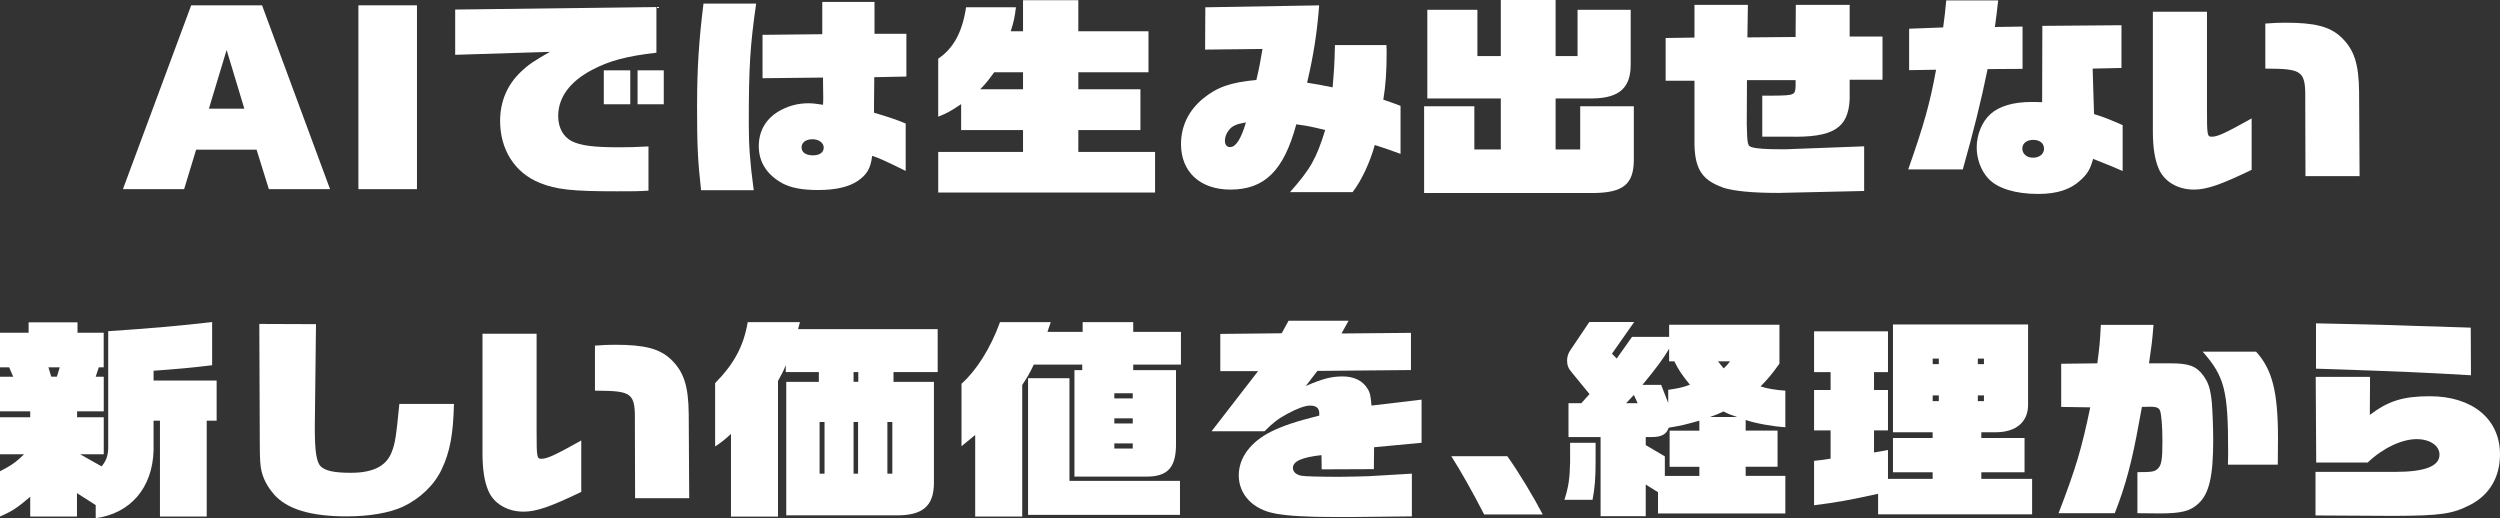
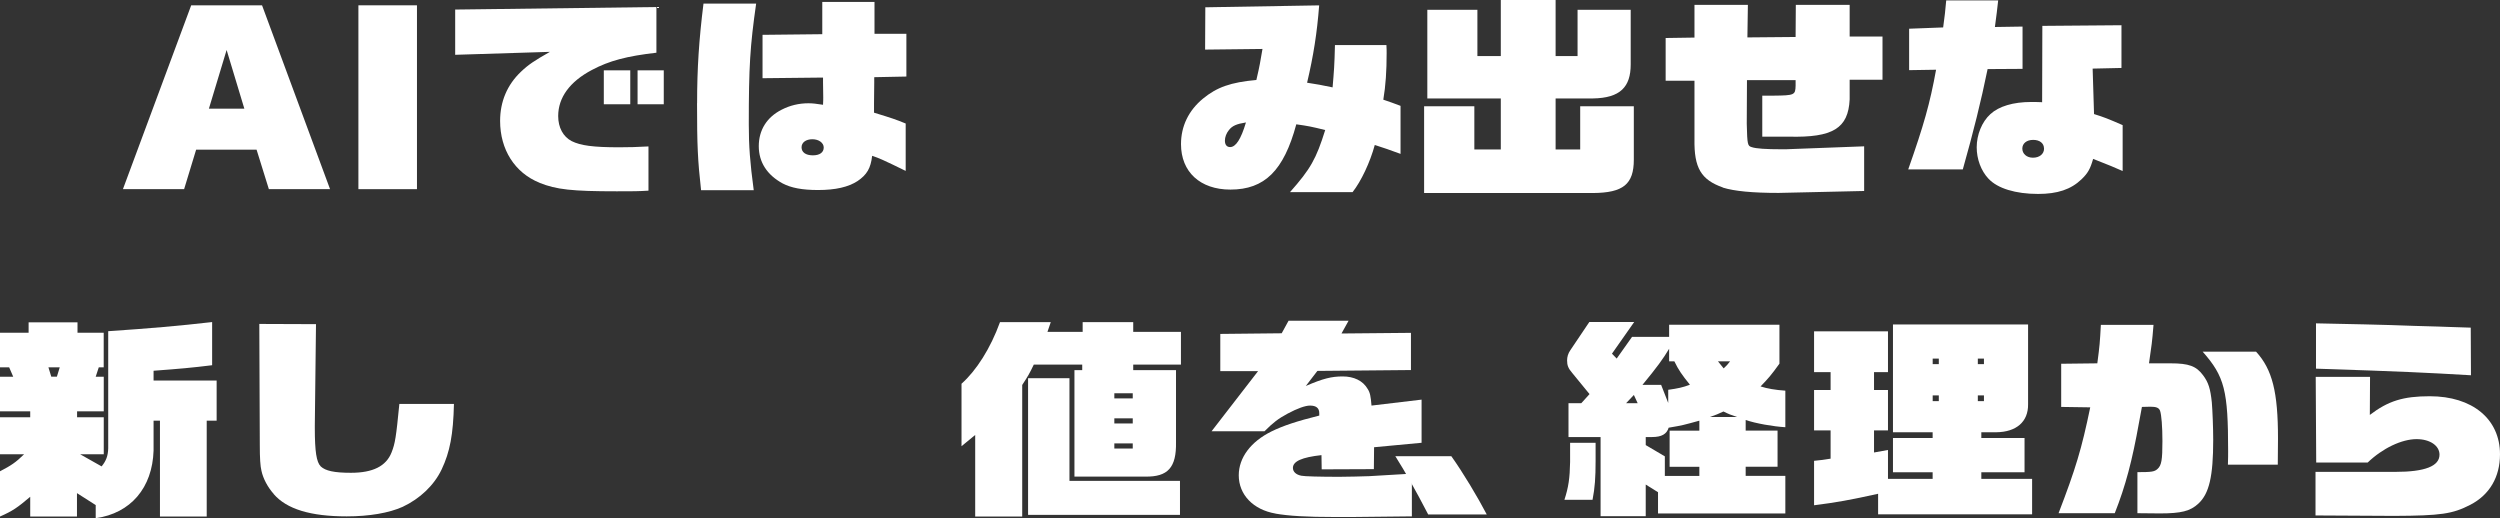
<svg xmlns="http://www.w3.org/2000/svg" id="_レイヤー_1" viewBox="0 0 465.75 96.55">
  <rect x="0" y="0" width="465.75" height="96.55" fill="#333333" stroke="none" />
  <defs>
    <style>.cls-1{fill:#fff;stroke-width:0px;}</style>
  </defs>
  <path class="cls-1" d="m47.81,27.88h-11.27l-2.24,7.36h-11.4L35.62.99h13.2l12.67,34.25h-11.4l-2.29-7.36Zm-8.89-7.64h6.6l-3.3-10.93-3.3,10.93Z" />
  <path class="cls-1" d="m66.77.99h10.91v34.25h-10.91V.99Z" />
  <path class="cls-1" d="m100.52,34.05c-4.62-1.86-7.35-6.18-7.35-11.52,0-3.6,1.32-6.73,3.87-9.15,1.36-1.31,2.55-2.1,5.41-3.72l-17.65.55V1.78l37.49-.47v8.51c-5.5.63-8.8,1.5-12.01,3.21-4.14,2.18-6.29,5.15-6.29,8.59,0,2.14.92,3.84,2.51,4.67,1.67.83,4,1.15,8.85,1.15,1.94,0,3.17-.04,5.46-.16v8.24c-2.03.12-2.73.12-5.9.12-8.32,0-11.27-.32-14.39-1.58Zm11.97-20.95h4.93v6.33h-4.93v-6.33Zm6.29,0h4.88v6.33h-4.88v-6.33Z" />
  <path class="cls-1" d="m129.87,19.24c0-6.53.35-11.8,1.19-18.57h9.81c-1.14,8-1.37,11.72-1.37,22.49,0,4.04.22,7.05.92,12.27h-9.81c-.62-5.54-.75-8.32-.75-16.2Zm15.93,14.93c-2.9-1.58-4.44-3.96-4.44-6.93s1.45-5.38,4.27-6.81c1.54-.79,3.21-1.19,4.97-1.19.79,0,1.45.08,2.73.28.04-.71.04-1.11.04-1.39l-.04-2.81v-.87l-11.27.12V6.49l11.13-.12V.36h9.73v5.94h5.94v7.96l-5.99.12v1.03l-.04,3.88v1.7c3.48,1.07,3.96,1.23,5.9,2.02v8.83c-3.96-1.94-5.02-2.42-6.25-2.81-.26,2.3-.97,3.52-2.73,4.71-1.72,1.11-4.09,1.66-7.35,1.66-2.95,0-5.02-.4-6.6-1.23Zm7.66-6.69c0-.87-.92-1.54-2.11-1.54s-2.02.59-2.02,1.5.75,1.5,2.11,1.5c1.28,0,2.02-.55,2.02-1.46Z" />
-   <path class="cls-1" d="m174.79,28.31h15.8v-4.08h-11.53v-4.83c-2.07,1.39-2.6,1.66-4.27,2.34v-10.81c2.82-1.9,4.49-4.91,5.19-9.58h9.29c-.22,1.82-.4,2.69-.97,4.47h2.29V.04h10.3v5.78h13.07v7.64h-13.07v3.17h11.57v7.6h-11.57v4.08h14.3v7.56h-40.4v-7.56Zm15.8-11.68v-3.17h-5.37c-1.06,1.46-1.5,2.02-2.6,3.17h7.97Z" />
  <path class="cls-1" d="m246.91,24.23c-2.73-.67-3.17-.75-5.41-1.07-2.33,8.63-5.9,12.16-12.28,12.16-5.63,0-9.2-3.29-9.2-8.47,0-3.33,1.41-6.26,4.09-8.47,2.6-2.14,5.19-3.05,9.95-3.48.66-2.81.7-3.25,1.14-5.78l-10.69.12.04-7.88,21.21-.36c-.4,5.15-1.06,9.38-2.25,14.41,2.11.32,2.46.4,4.75.87.26-3.01.35-4.08.44-7.88h9.59c.04.67.04,1.27.04,1.5,0,3.33-.18,6.06-.62,8.67,1.5.51,1.72.59,3.21,1.15v8.95c-2.38-.87-2.73-.99-4.8-1.66-.88,3.25-2.55,6.77-4.14,8.79h-11.66c3.83-4.32,4.88-6.18,6.56-11.56Zm-14.79-1.42c-1.76.28-2.55.63-3.17,1.42-.48.59-.75,1.31-.75,1.98,0,.75.35,1.19.97,1.19,1.06,0,2.02-1.46,2.95-4.59Z" />
  <path class="cls-1" d="m265.3,19.8h9.37v8.04h4.93v-9.5h-13.69V1.82h9.33v8.63h4.36V0h10.21v10.45h4.09V1.82h9.9v10.18c0,4.2-1.94,6.26-7.04,6.34h-6.95v9.5h4.58v-8.04h9.99v9.94c0,4.59-1.98,6.18-7.61,6.22h-31.46v-16.16Z" />
  <path class="cls-1" d="m320.96,34.92c-4.05-1.43-5.37-3.64-5.28-8.99v-10.89h-5.37v-7.96l5.37-.08V.91h9.95l-.09,6.06,8.98-.08.04-5.98h10.03v5.9h6.12v8.04h-6.12v3.68c-.26,5.38-3.12,7.13-11.31,6.93h-4.97v-7.64h2.07c3.96-.04,4.09-.12,4.14-1.86v-1.03h-9.06l-.04,8.12c.09,4,.18,4.12.92,4.36.84.28,2.6.4,5.63.4.57,0,1.19,0,1.72-.04l13.6-.51v8.32l-15.93.36c-4.84,0-8.23-.32-10.39-.99Z" />
  <path class="cls-1" d="m360.69,12.99l-5.02.08v-7.72l6.34-.24c.35-2.46.35-2.81.57-5.03h9.68l-.26,2.26-.35,2.69,5.15-.08v7.88l-6.51.04c-1.23,6.02-2.64,11.68-4.62,18.69h-10.17c2.9-8.24,4.05-12.28,5.19-18.57Zm9.77,20.31c-1.41-1.5-2.2-3.68-2.2-5.86,0-2.34.97-4.75,2.55-6.18,1.58-1.46,4.27-2.26,7.57-2.26.48,0,1.32,0,2.07.04l.04-14.22,14.74-.12v7.96l-5.37.12.26,8.47c1.89.59,2.6.87,5.33,2.06v8.55c-1.58-.71-2.29-.99-5.5-2.26-.53,1.86-.97,2.65-2.16,3.8-1.98,1.9-4.49,2.73-8.1,2.73-4.18,0-7.57-1.03-9.24-2.85Zm10.34-5.62c0-.99-.79-1.62-2.02-1.62s-2.02.67-2.02,1.62.79,1.7,1.98,1.7,2.07-.67,2.07-1.7Z" />
-   <path class="cls-1" d="m402.14,31.36c-.7-1.66-1.06-3.88-1.06-6.85V2.18h10.08v17.98c0,5.03.04,5.31.88,5.31,1.1,0,2.55-.67,7.44-3.41v9.58c-5.76,2.77-8.36,3.68-10.74,3.68-3.04,0-5.59-1.5-6.6-3.96Zm27.33-12.28c.09-5.94-.31-6.26-7.44-6.3V4.39c1.63-.12,2.46-.16,3.74-.16,5.5,0,8.23.71,10.34,2.65,2.46,2.3,3.34,4.99,3.39,10.26l.09,15.68h-10.08l-.04-13.74Z" />
  <path class="cls-1" d="m17.82,94.09l-3.48-2.22v4.36H5.63v-3.68c-2.42,2.06-3.3,2.65-5.63,3.68v-8.43c2.07-1.07,2.95-1.66,4.49-3.17H0v-6.89h5.63v-1.11H0v-6.45h2.46l-.75-1.74H0v-6.45h5.33v-1.94h9.11v1.94h4.88v6.45h-.92l-.57,1.74h1.5v6.45h-4.97v1.11h4.97v6.89h-4.4l4,2.26c.84-1.03,1.19-1.94,1.23-3.37v-21.82c7.66-.51,13.2-.99,19.36-1.7v8.04c-3.78.47-6.07.67-10.91,1.03v1.82h11.75v7.48h-1.85v17.86h-8.71v-17.86h-1.19v5.58c-.22,6.93-4.27,11.68-10.78,12.59v-2.45Zm-7.22-23.92l.53-1.74h-2.11l.53,1.74h1.06Z" />
  <path class="cls-1" d="m51,92.03c-1.1-1.23-1.98-2.85-2.29-4.32-.22-.87-.31-2.38-.31-4.83l-.09-22.53,10.56.04-.22,18.85v.52c0,4.39.31,6.33,1.1,7.13.88.83,2.51,1.19,5.63,1.19,4.09,0,6.56-1.23,7.57-3.8.66-1.66.84-2.81,1.45-9.03h10.17c-.13,5.7-.75,8.95-2.29,12.2-1.41,2.97-4.05,5.46-7.26,6.97-2.55,1.15-6.25,1.78-10.43,1.78-6.73,0-11.18-1.35-13.6-4.16Z" />
-   <path class="cls-1" d="m90.95,91.36c-.7-1.66-1.06-3.88-1.06-6.85v-22.33h10.08v17.98c0,5.03.04,5.31.88,5.31,1.1,0,2.55-.67,7.44-3.41v9.58c-5.76,2.77-8.36,3.68-10.74,3.68-3.04,0-5.59-1.5-6.6-3.96Zm27.33-12.28c.09-5.94-.31-6.26-7.44-6.3v-8.39c1.63-.12,2.46-.16,3.74-.16,5.5,0,8.23.71,10.34,2.65,2.46,2.3,3.34,4.99,3.39,10.26l.09,15.68h-10.08l-.04-13.74Z" />
-   <path class="cls-1" d="m136.18,80.83c-1.1,1.03-1.67,1.5-2.95,2.34v-11.8c3.52-3.56,5.33-6.93,6.07-11.36h9.73l-.35,1.31h26.01v8h-8.23v1.82h7.53v18.93c-.04,4.2-2.11,5.98-7,5.94h-20.51v-24.87h6.07v-1.82h-6.16v-1.27c-.48,1.15-.75,1.66-1.45,2.93v25.26h-8.76v-15.4Zm17.43,7.41v-9.62h-.92v9.62h.92Zm6.29-17.11v-1.82h-.88v1.82h.88Zm-.04,17.11v-9.62h-.84v9.62h.84Zm6.38,0v-9.62h-.92v9.62h.92Z" />
  <path class="cls-1" d="m181.68,81.03l-2.55,2.1v-11.64c2.77-2.46,5.41-6.61,7.17-11.48h9.46l-.62,1.82h6.56v-1.82h9.42v1.82h8.89v6.1h-8.89v1.03h7.97v13.42c.09,4.71-1.5,6.49-5.76,6.41h-13.16v-19.84h1.45v-1.03h-9.02c-.84,1.74-1.01,2.02-2.16,3.8v24.51h-8.76v-15.21Zm9.86-10.57h7.7v19.12h20.59v6.34h-28.3v-25.46Zm19.49,3.76v-.95h-3.43v.95h3.43Zm0,4.67v-.95h-3.43v.95h3.43Zm0,4.67v-.95h-3.43v.95h3.43Z" />
  <path class="cls-1" d="m237.65,95.68c-4.18-.71-6.87-3.52-6.87-7.13,0-3.29,2.24-6.26,6.07-8.16,2.16-1.07,4.8-1.94,8.93-2.97v-.44c0-.95-.57-1.42-1.72-1.42-.88,0-2.33.51-4.18,1.5-1.76.95-2.68,1.66-4.31,3.29h-9.86l8.67-11.21h-7.04v-6.93l11.44-.12,1.28-2.34h11.18l-1.32,2.38,12.94-.12v6.93l-17.43.16-2.16,2.81c3.21-1.39,4.8-1.78,6.87-1.78s3.78.79,4.66,2.34c.44.67.57,1.35.71,3.09l9.33-1.11v8.04l-8.85.83-.04,4.08-9.72.04-.04-2.65c-3.65.4-5.32,1.15-5.32,2.38,0,.71.57,1.27,1.58,1.46.48.12,3.52.2,7.08.2,1.5,0,4.4-.08,5.54-.12l7.96-.47v7.96l-11.18.12h-3.08c-5.37,0-8.67-.2-11.13-.63Z" />
-   <path class="cls-1" d="m270.38,84.99h10.43c2.16,3.01,4.97,7.72,6.6,10.85h-10.91c-2.38-4.59-4.27-7.92-6.12-10.85Z" />
+   <path class="cls-1" d="m270.38,84.99c2.16,3.01,4.97,7.72,6.6,10.85h-10.91c-2.38-4.59-4.27-7.92-6.12-10.85Z" />
  <path class="cls-1" d="m292.51,86.05v-3.56h4.75v3.41c0,3.09-.13,4.95-.57,7.21h-5.24c.75-2.3,1.01-4,1.06-7.05Zm5.68-4.63h-5.98v-6.3h2.38l1.54-1.7-3.21-3.92c-.75-.87-.97-1.43-.97-2.34,0-.67.18-1.31.62-1.94l3.52-5.23h8.36l-4.14,5.9.88.91,2.86-4.04h6.91v-2.26h20.55v7.25c-1.5,2.1-2.16,2.85-3.52,4.24,1.23.4,2.77.67,4.62.79v6.81c-2.2-.12-5.59-.71-7.39-1.35v1.98h5.94v6.73h-5.94v1.7h7.39v7.01h-23.72v-3.96l-2.29-1.43v5.9h-8.41v-14.77Zm6.91-6.3l-.71-1.54-1.45,1.54h2.16Zm5.68-2.5c1.76-.24,2.73-.44,4.05-.95-1.5-1.86-2.11-2.73-2.9-4.36h-.97v-2.34c-1.1,1.86-2.29,3.48-4.97,6.73h3.48l1.32,3.37v-2.46Zm5.81,16.04v-1.7h-5.54v-6.73h5.54v-1.86c-2.86.79-3.08.87-5.72,1.31-.35,1.19-1.32,1.74-3.08,1.74h-1.19v1.5l3.56,2.1v3.64h6.42Zm7.04-10.97c-1.28-.44-1.5-.51-2.55-1.03-1.1.51-1.28.59-2.55,1.03h5.1Zm-1.32-10.37h-2.25l1.06,1.31c.62-.59.7-.67,1.19-1.31Z" />
  <path class="cls-1" d="m349.89,91.99c-5.19,1.15-7.79,1.62-11.93,2.14v-8.28c1.45-.16,1.67-.16,3.08-.4v-5.27h-3.08v-7.52h3.08v-3.33h-3.08v-7.6h13.77v7.6h-2.6v3.33h2.6v7.52h-2.6v4.12l2.6-.47v5.38h8.32v-1.23h-7.39v-6.38h7.39v-1.07h-7.39v-20.08h25.17v14.89c.04,3.21-2.16,5.15-5.94,5.19h-2.77v1.07h8.05v6.38h-8.05v1.23h9.46v6.61h-28.69v-3.84Zm11.31-24.15v-1.03h-1.14v1.03h1.14Zm0,6.89v-1.07h-1.14v1.07h1.14Zm8.41-6.89v-1.03h-1.14v1.03h1.14Zm0,6.89v-1.07h-1.14v1.07h1.14Z" />
  <path class="cls-1" d="m398.2,95.6v-7.64c2.68,0,3.17-.08,3.74-.59.75-.67.92-1.66.92-5.19,0-2.69-.18-4.91-.44-5.66-.22-.55-.7-.75-1.8-.75l-1.58.04-.53,2.85c-1.28,7.17-2.51,11.84-4.53,16.95h-10.47c3.17-8.24,4.31-12,5.9-19.72l-5.41-.08v-8.04l6.73-.08c.44-3.33.48-3.84.66-7.17h9.81c-.26,3.25-.35,3.76-.84,7.17h4c3.43,0,4.8.51,6.07,2.22,1.01,1.35,1.36,2.5,1.63,5.03.13,1.54.26,4.75.26,7.01,0,6.81-.75,10.02-2.77,11.88-1.5,1.39-3.17,1.82-7.17,1.82l-4.18-.04Zm16.9-11.56c0-11.29-.66-13.9-4.75-18.53h9.95c3.04,3.33,4.09,7.52,4.09,16.19l-.04,4.87h-9.29c.04-1.11.04-2.02.04-2.53Z" />
  <path class="cls-1" d="m431.38,96.03v-8.12h14.87c5.54,0,8.23-1.07,8.23-3.21,0-1.66-1.76-2.89-4.27-2.89-2.77,0-6.34,1.7-9.11,4.36h-9.59l-.09-15.96h10.12l-.04,7.09c3.43-2.61,6.21-3.48,11.18-3.48,7.92,0,13.07,4.24,13.07,10.81,0,4.24-1.94,7.56-5.54,9.42-3.3,1.7-5.46,2.02-14.17,2.06l-14.65-.08Zm.09-27.36v-8.43c8.54.16,10.65.24,13.91.32,2.99.12,5.99.2,8.93.28.62.04,2.51.08,5.99.2l.04,8.87c-8.89-.51-12.01-.67-28.87-1.23Z" />
</svg>